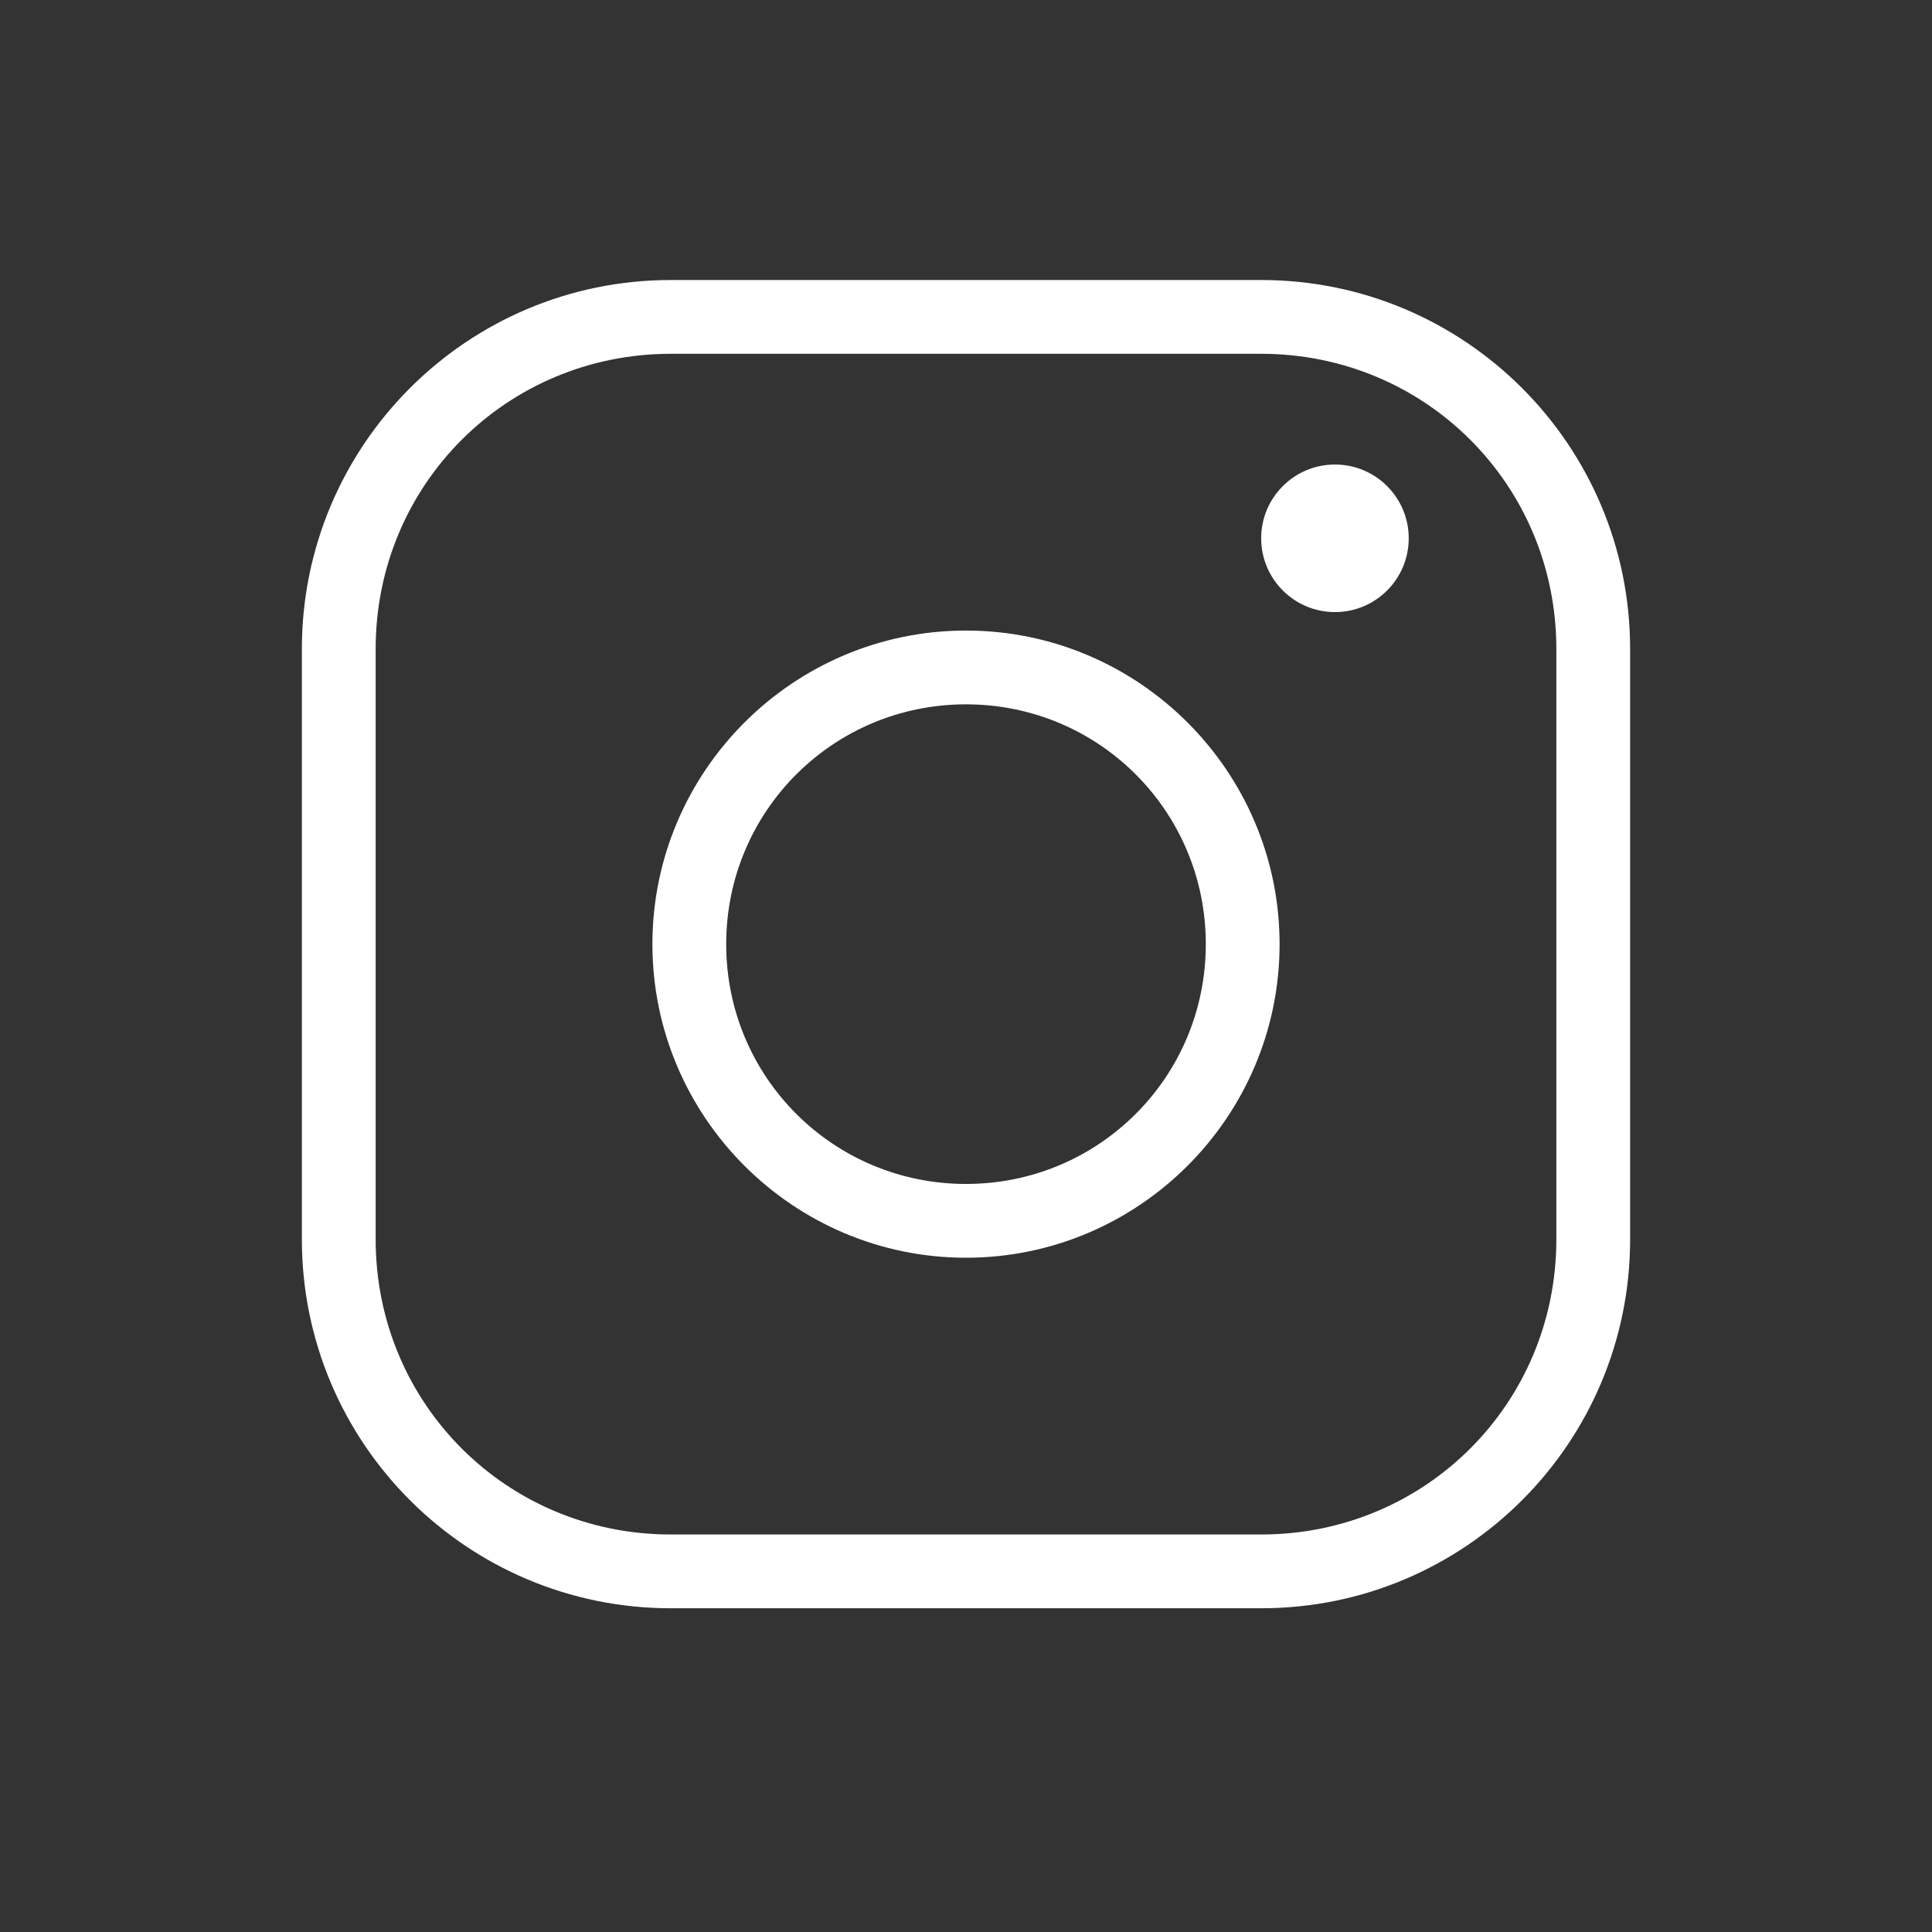
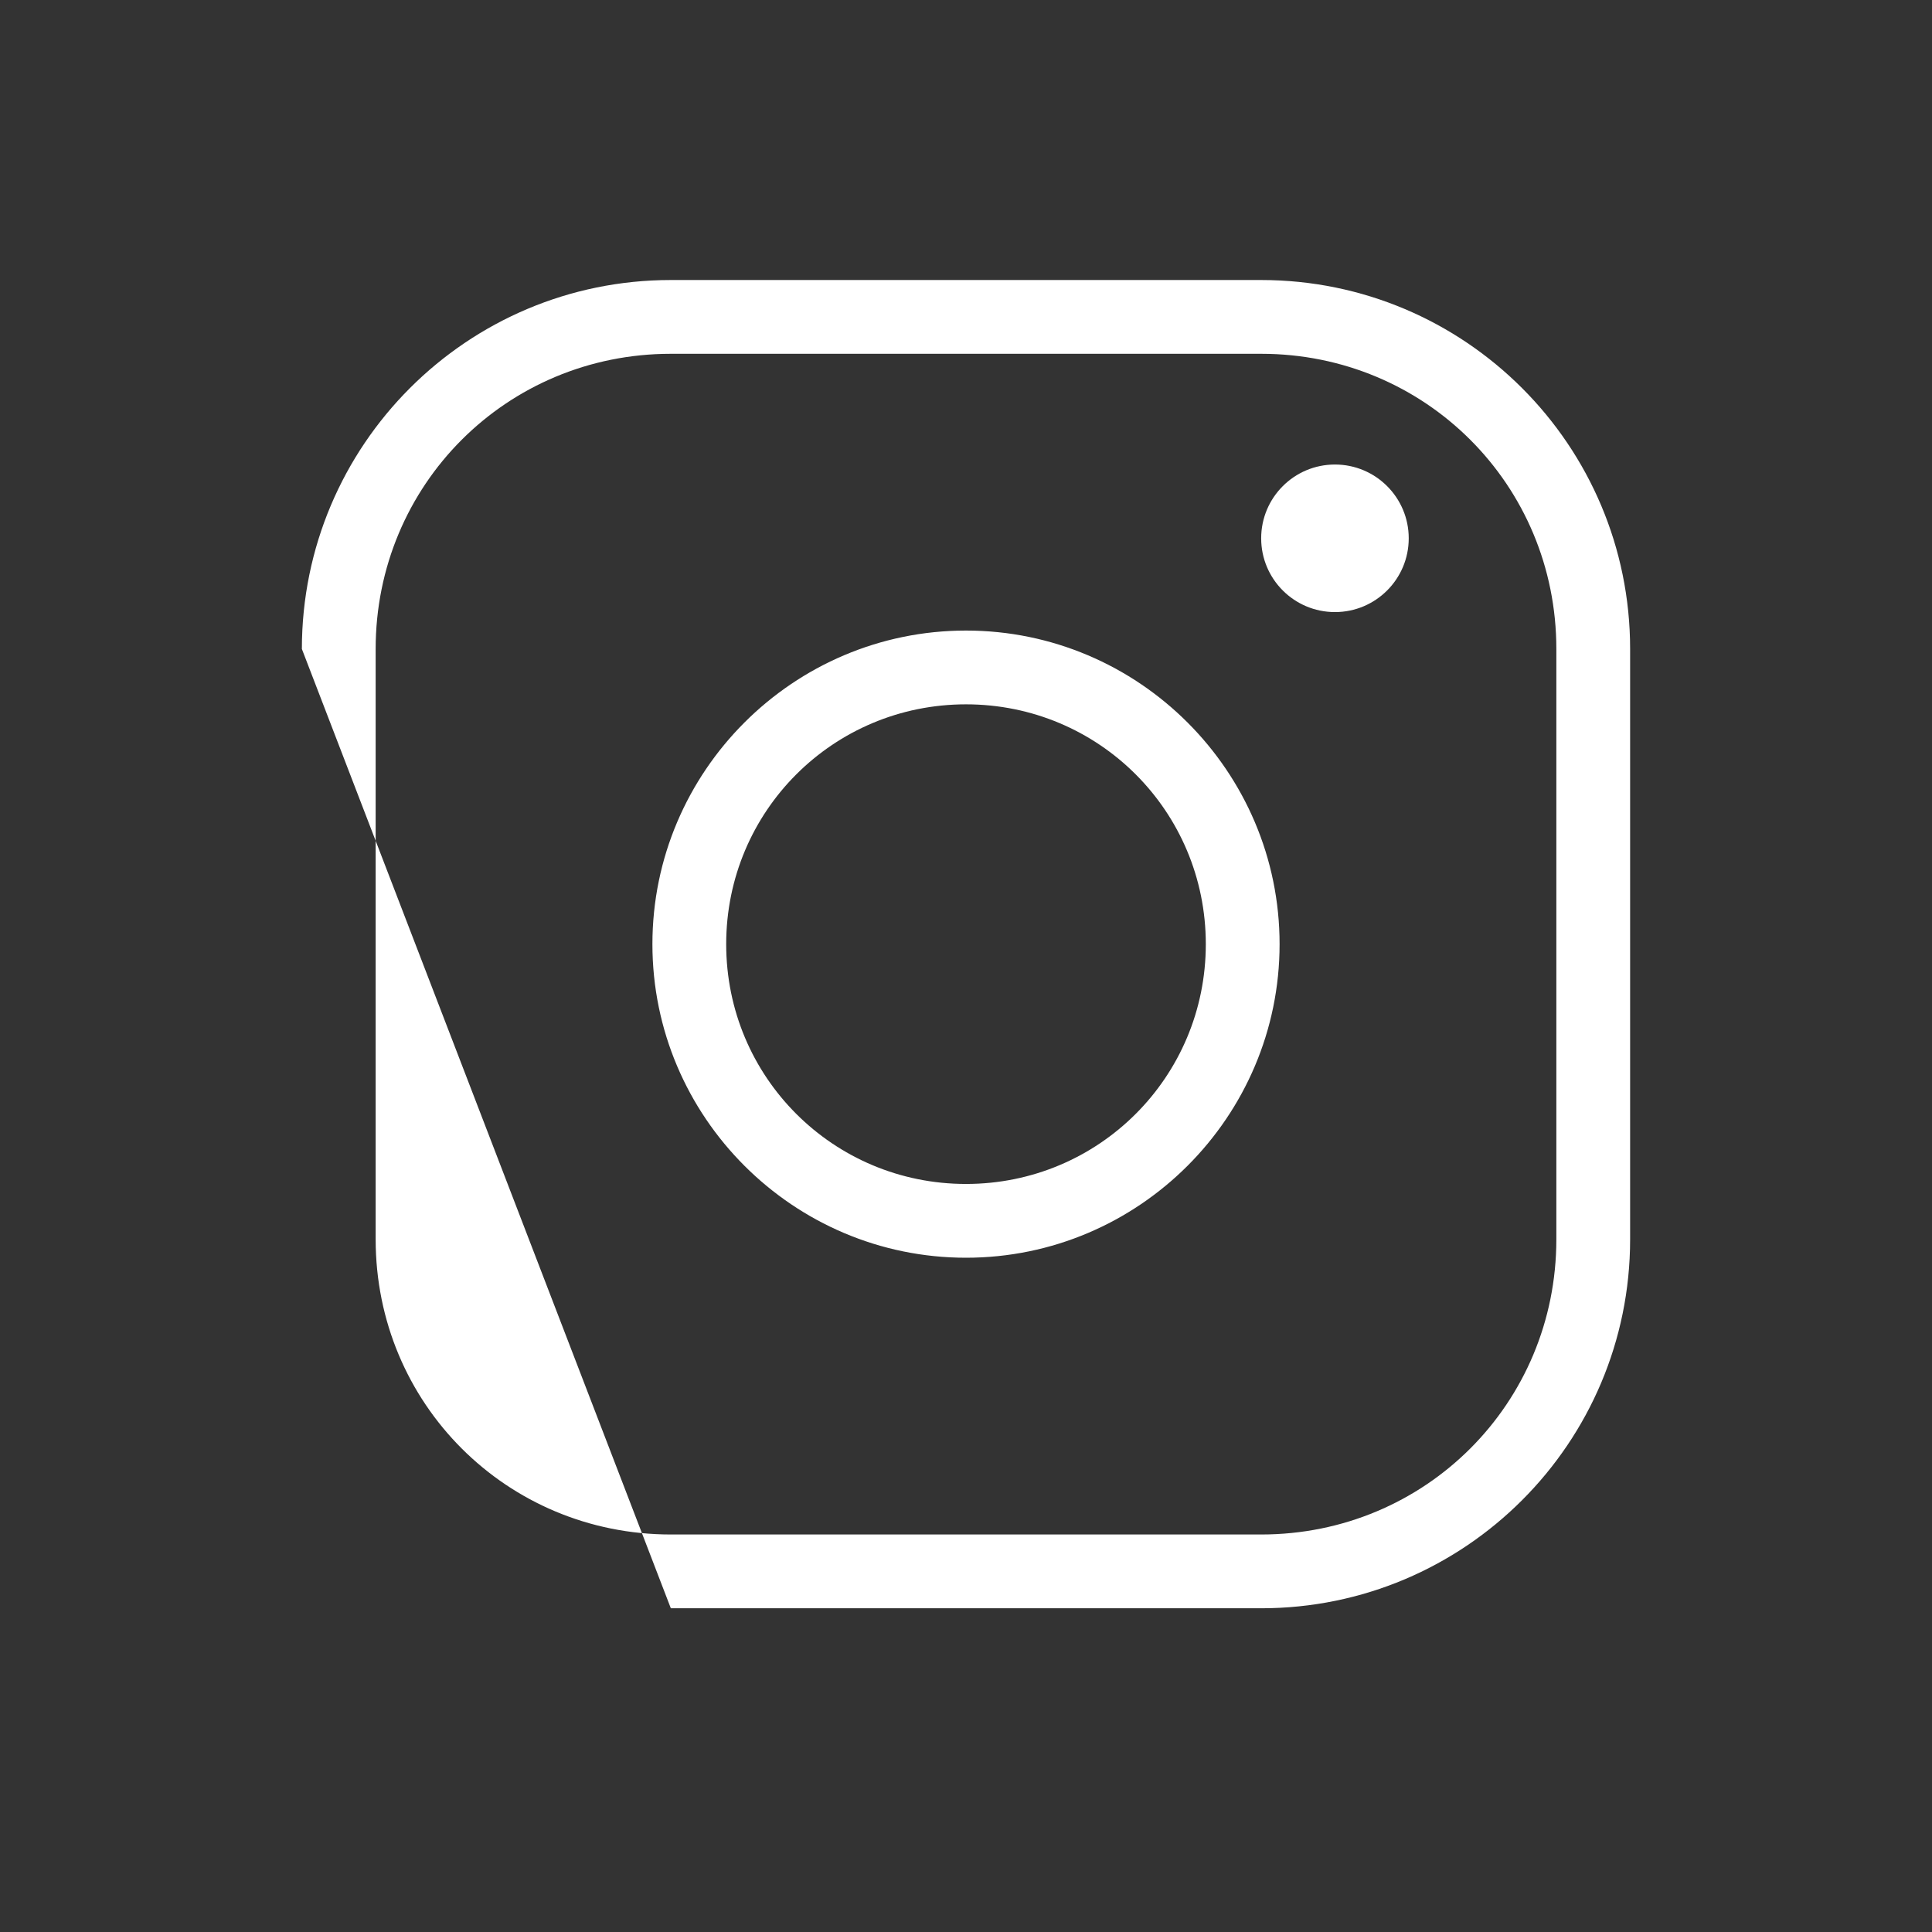
<svg xmlns="http://www.w3.org/2000/svg" viewBox="0 0 32 32" version="1.1" aria-hidden="true" focusable="false">
  <rect x="0" y="0" width="32" height="32" fill="#333333" stroke="none" />
-   <path transform="translate(5, 4.638)" fill="#fff" d="M6.111,0 L15.889,0 C19.264,0 22,2.736 22,6.111 L22,15.889 C22,19.264 19.264,22 15.889,22 L6.111,22 C2.736,22 0,19.264 0,15.889 L0,6.111 C0,2.736 2.736,0 6.111,0 Z M6.111,1.222 C3.392,1.222 1.222,3.392 1.222,6.111 L1.222,15.889 C1.222,18.608 3.392,20.778 6.111,20.778 L15.889,20.778 C18.608,20.778 20.778,18.608 20.778,15.889 L20.778,6.111 C20.778,3.392 18.608,1.222 15.889,1.222 L6.111,1.222 Z M17.111,3.056 C17.786,3.056 18.333,3.603 18.333,4.278 C18.333,4.953 17.786,5.5 17.111,5.5 C16.436,5.5 15.889,4.953 15.889,4.278 C15.889,3.603 16.436,3.056 17.111,3.056 Z M11,5.806 C13.862,5.806 16.194,8.138 16.194,11 C16.194,13.862 13.862,16.194 11,16.194 C8.138,16.194 5.806,13.862 5.806,11 C5.806,8.138 8.138,5.806 11,5.806 Z M11,7.028 C8.799,7.028 7.028,8.799 7.028,11 C7.028,13.201 8.799,14.972 11,14.972 C13.201,14.972 14.972,13.201 14.972,11 C14.972,8.799 13.201,7.028 11,7.028 Z">
+   <path transform="translate(5, 4.638)" fill="#fff" d="M6.111,0 L15.889,0 C19.264,0 22,2.736 22,6.111 L22,15.889 C22,19.264 19.264,22 15.889,22 L6.111,22 L0,6.111 C0,2.736 2.736,0 6.111,0 Z M6.111,1.222 C3.392,1.222 1.222,3.392 1.222,6.111 L1.222,15.889 C1.222,18.608 3.392,20.778 6.111,20.778 L15.889,20.778 C18.608,20.778 20.778,18.608 20.778,15.889 L20.778,6.111 C20.778,3.392 18.608,1.222 15.889,1.222 L6.111,1.222 Z M17.111,3.056 C17.786,3.056 18.333,3.603 18.333,4.278 C18.333,4.953 17.786,5.5 17.111,5.5 C16.436,5.5 15.889,4.953 15.889,4.278 C15.889,3.603 16.436,3.056 17.111,3.056 Z M11,5.806 C13.862,5.806 16.194,8.138 16.194,11 C16.194,13.862 13.862,16.194 11,16.194 C8.138,16.194 5.806,13.862 5.806,11 C5.806,8.138 8.138,5.806 11,5.806 Z M11,7.028 C8.799,7.028 7.028,8.799 7.028,11 C7.028,13.201 8.799,14.972 11,14.972 C13.201,14.972 14.972,13.201 14.972,11 C14.972,8.799 13.201,7.028 11,7.028 Z">
    </path>
</svg>